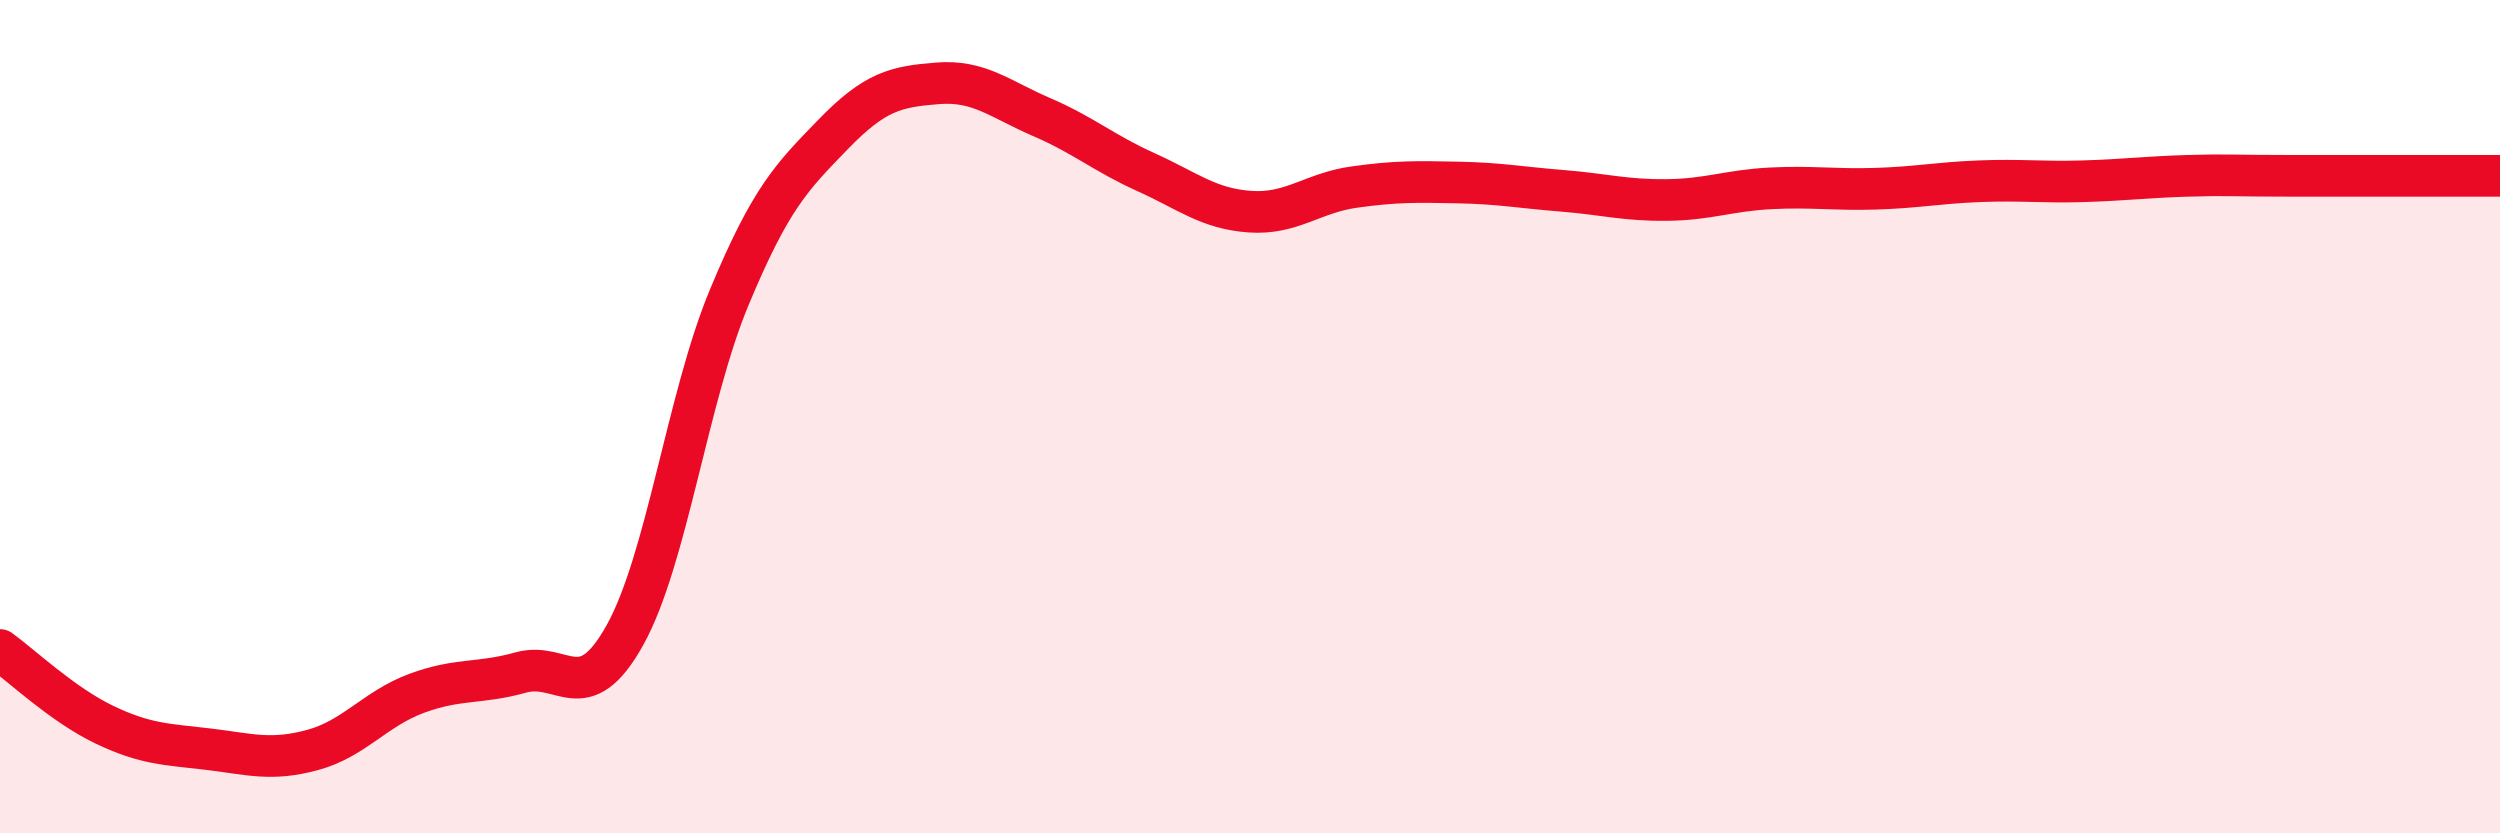
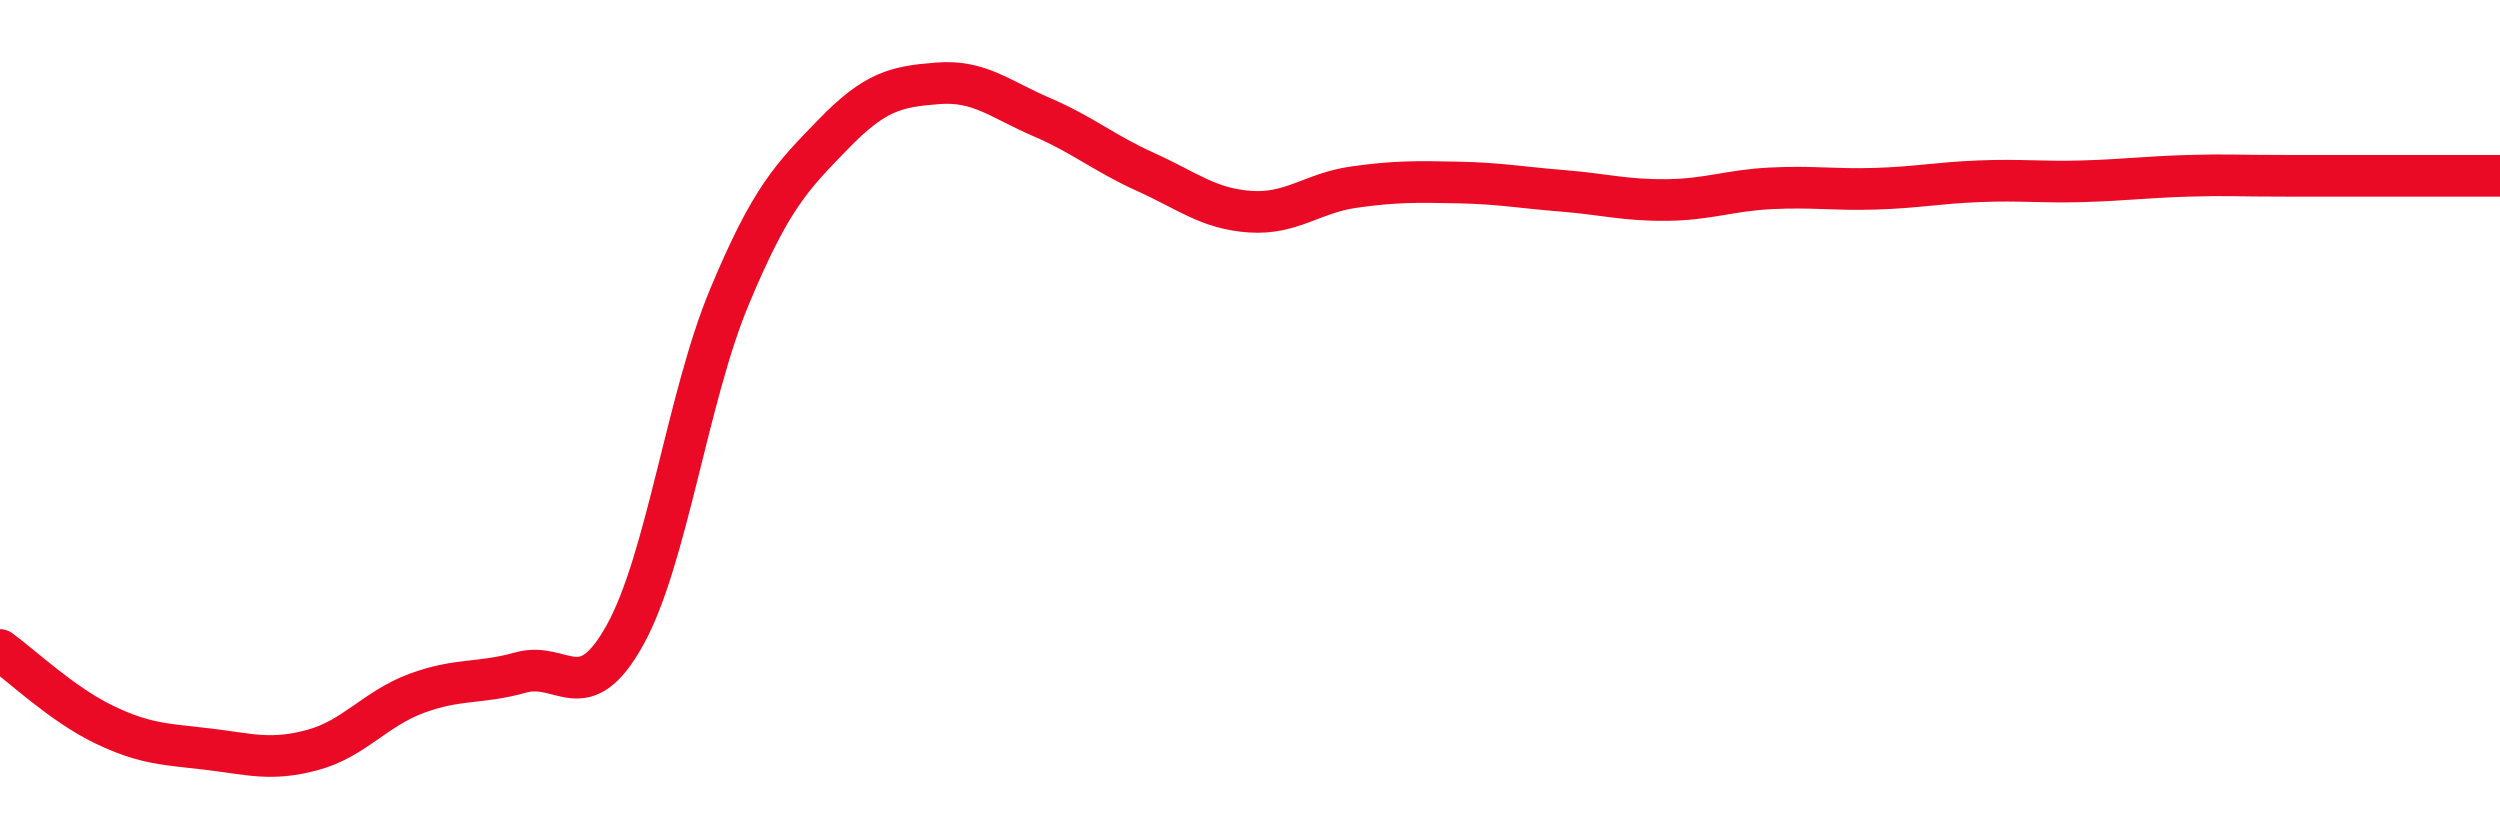
<svg xmlns="http://www.w3.org/2000/svg" width="60" height="20" viewBox="0 0 60 20">
-   <path d="M 0,15.6 C 0.5,15.96 1.5,16.91 2.5,17.39 C 3.5,17.87 4,17.86 5,17.98 C 6,18.1 6.5,18.27 7.5,18 C 8.5,17.73 9,17.01 10,16.64 C 11,16.27 11.5,16.42 12.5,16.14 C 13.5,15.86 14,17.04 15,15.24 C 16,13.44 16.5,9.54 17.5,7.14 C 18.5,4.74 19,4.25 20,3.22 C 21,2.19 21.5,2.08 22.5,2 C 23.5,1.92 24,2.38 25,2.81 C 26,3.24 26.5,3.68 27.5,4.13 C 28.5,4.58 29,5.01 30,5.08 C 31,5.15 31.5,4.63 32.5,4.49 C 33.5,4.35 34,4.36 35,4.38 C 36,4.4 36.5,4.5 37.5,4.58 C 38.5,4.66 39,4.81 40,4.8 C 41,4.79 41.5,4.57 42.5,4.52 C 43.5,4.47 44,4.56 45,4.53 C 46,4.5 46.5,4.39 47.5,4.35 C 48.5,4.31 49,4.38 50,4.35 C 51,4.32 51.5,4.25 52.5,4.22 C 53.5,4.19 53.5,4.22 55,4.22 C 56.5,4.22 59,4.22 60,4.22L60 20L0 20Z" fill="#EB0A25" opacity="0.1" stroke-linecap="round" stroke-linejoin="round" />
  <path d="M 0,15.6 C 0.5,15.96 1.5,16.91 2.5,17.39 C 3.5,17.87 4,17.86 5,17.98 C 6,18.1 6.5,18.27 7.5,18 C 8.5,17.73 9,17.01 10,16.64 C 11,16.27 11.5,16.42 12.5,16.14 C 13.5,15.86 14,17.04 15,15.24 C 16,13.44 16.5,9.54 17.5,7.14 C 18.5,4.74 19,4.25 20,3.22 C 21,2.19 21.5,2.08 22.5,2 C 23.5,1.92 24,2.38 25,2.81 C 26,3.24 26.5,3.68 27.5,4.13 C 28.5,4.58 29,5.01 30,5.08 C 31,5.15 31.5,4.63 32.5,4.49 C 33.5,4.35 34,4.36 35,4.38 C 36,4.4 36.5,4.5 37.5,4.58 C 38.5,4.66 39,4.81 40,4.8 C 41,4.79 41.5,4.57 42.5,4.52 C 43.5,4.47 44,4.56 45,4.53 C 46,4.5 46.5,4.39 47.5,4.35 C 48.5,4.31 49,4.38 50,4.35 C 51,4.32 51.5,4.25 52.5,4.22 C 53.5,4.19 53.5,4.22 55,4.22 C 56.5,4.22 59,4.22 60,4.22" stroke="#EB0A25" stroke-width="1" fill="none" stroke-linecap="round" stroke-linejoin="round" />
</svg>